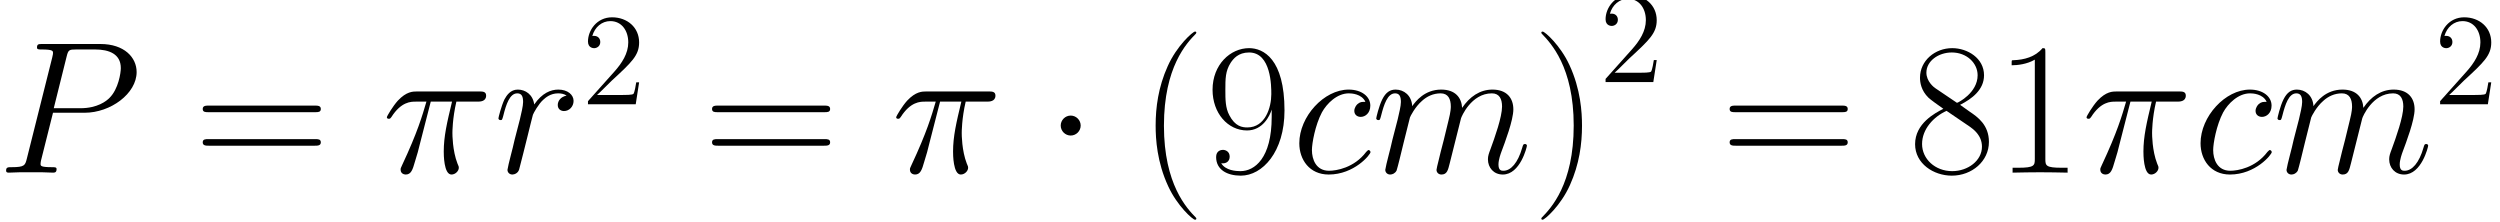
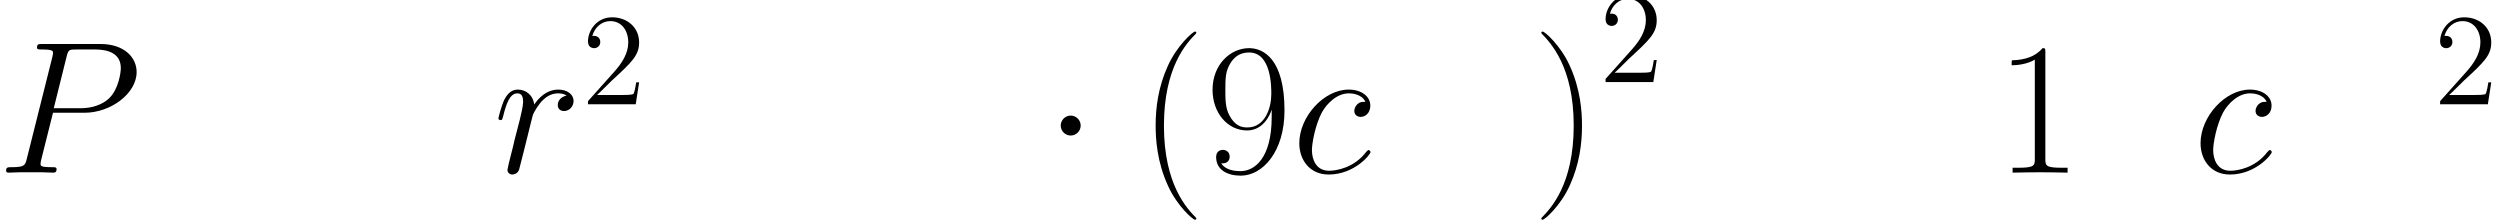
<svg xmlns="http://www.w3.org/2000/svg" xmlns:xlink="http://www.w3.org/1999/xlink" height="22.91pt" version="1.1" viewBox="0 0 258.256 22.91" width="258.256pt">
  <defs>
-     <path d="M4.476 -6.515H6.428C5.962 -4.579 5.668 -3.318 5.668 -1.935C5.668 -1.693 5.668 0.173 6.376 0.173C6.739 0.173 7.05 -0.156 7.05 -0.449C7.05 -0.536 7.05 -0.57 6.929 -0.829C6.463 -2.022 6.463 -3.508 6.463 -3.629C6.463 -3.732 6.463 -4.959 6.826 -6.515H8.761C8.986 -6.515 9.556 -6.515 9.556 -7.068C9.556 -7.448 9.228 -7.448 8.916 -7.448H3.231C2.834 -7.448 2.246 -7.448 1.452 -6.601C1.002 -6.1 0.449 -5.184 0.449 -5.08S0.536 -4.942 0.639 -4.942C0.76 -4.942 0.778 -4.994 0.864 -5.098C1.763 -6.515 2.661 -6.515 3.093 -6.515H4.078C3.698 -5.219 3.266 -3.715 1.849 -0.691C1.711 -0.415 1.711 -0.38 1.711 -0.276C1.711 0.086 2.022 0.173 2.177 0.173C2.678 0.173 2.817 -0.276 3.024 -1.002C3.3 -1.884 3.3 -1.918 3.473 -2.609L4.476 -6.515Z" id="g0-25" />
    <path d="M5.115 -5.495H8.018C10.403 -5.495 12.787 -7.258 12.787 -9.228C12.787 -10.575 11.647 -11.802 9.469 -11.802H4.13C3.802 -11.802 3.646 -11.802 3.646 -11.474C3.646 -11.301 3.802 -11.301 4.061 -11.301C5.115 -11.301 5.115 -11.163 5.115 -10.973C5.115 -10.938 5.115 -10.835 5.046 -10.575L2.713 -1.279C2.557 -0.674 2.523 -0.501 1.313 -0.501C0.985 -0.501 0.812 -0.501 0.812 -0.19C0.812 0 0.968 0 1.071 0C1.4 0 1.745 -0.035 2.074 -0.035H4.095C4.424 -0.035 4.787 0 5.115 0C5.253 0 5.443 0 5.443 -0.328C5.443 -0.501 5.288 -0.501 5.028 -0.501C3.992 -0.501 3.974 -0.622 3.974 -0.795C3.974 -0.881 3.992 -1.002 4.009 -1.089L5.115 -5.495ZM6.359 -10.627C6.515 -11.267 6.584 -11.301 7.258 -11.301H8.968C10.264 -11.301 11.336 -10.886 11.336 -9.59C11.336 -9.141 11.111 -7.672 10.316 -6.877C10.022 -6.566 9.193 -5.91 7.62 -5.91H5.184L6.359 -10.627Z" id="g0-80" />
    <path d="M6.756 -6.497C6.428 -6.497 6.273 -6.497 6.031 -6.29C5.927 -6.204 5.737 -5.944 5.737 -5.668C5.737 -5.322 5.996 -5.115 6.324 -5.115C6.739 -5.115 7.206 -5.46 7.206 -6.152C7.206 -6.981 6.411 -7.62 5.219 -7.62C2.955 -7.62 0.691 -5.149 0.691 -2.696C0.691 -1.192 1.624 0.173 3.387 0.173C5.737 0.173 7.223 -1.659 7.223 -1.884C7.223 -1.987 7.119 -2.074 7.05 -2.074C6.998 -2.074 6.981 -2.056 6.826 -1.901C5.72 -0.432 4.078 -0.173 3.421 -0.173C2.229 -0.173 1.849 -1.21 1.849 -2.074C1.849 -2.678 2.143 -4.355 2.765 -5.53C3.214 -6.342 4.147 -7.275 5.236 -7.275C5.46 -7.275 6.411 -7.24 6.756 -6.497Z" id="g0-99" />
-     <path d="M3.56 -5.063C3.594 -5.167 4.026 -6.031 4.666 -6.584C5.115 -6.998 5.702 -7.275 6.376 -7.275C7.068 -7.275 7.309 -6.756 7.309 -6.065C7.309 -5.962 7.309 -5.616 7.102 -4.804L6.67 -3.024C6.532 -2.506 6.204 -1.227 6.169 -1.037C6.1 -0.778 5.996 -0.328 5.996 -0.259C5.996 -0.017 6.186 0.173 6.445 0.173C6.964 0.173 7.05 -0.225 7.206 -0.847L8.243 -4.977C8.277 -5.115 9.176 -7.275 11.076 -7.275C11.768 -7.275 12.01 -6.756 12.01 -6.065C12.01 -5.098 11.336 -3.214 10.956 -2.177C10.8 -1.763 10.714 -1.538 10.714 -1.227C10.714 -0.449 11.249 0.173 12.079 0.173C13.686 0.173 14.291 -2.367 14.291 -2.471C14.291 -2.557 14.221 -2.627 14.118 -2.627C13.962 -2.627 13.945 -2.575 13.859 -2.281C13.461 -0.899 12.822 -0.173 12.131 -0.173C11.958 -0.173 11.681 -0.19 11.681 -0.743C11.681 -1.192 11.889 -1.745 11.958 -1.935C12.269 -2.765 13.046 -4.804 13.046 -5.806C13.046 -6.843 12.442 -7.62 11.128 -7.62C9.971 -7.62 9.037 -6.964 8.346 -5.944C8.294 -6.877 7.724 -7.62 6.428 -7.62C4.89 -7.62 4.078 -6.532 3.767 -6.1C3.715 -7.085 3.007 -7.62 2.246 -7.62C1.745 -7.62 1.348 -7.379 1.02 -6.722C0.708 -6.1 0.467 -5.046 0.467 -4.977S0.536 -4.821 0.657 -4.821C0.795 -4.821 0.812 -4.838 0.916 -5.236C1.175 -6.255 1.503 -7.275 2.195 -7.275C2.592 -7.275 2.73 -6.998 2.73 -6.48C2.73 -6.1 2.557 -5.426 2.436 -4.89L1.953 -3.024C1.884 -2.696 1.693 -1.918 1.607 -1.607C1.486 -1.158 1.296 -0.346 1.296 -0.259C1.296 -0.017 1.486 0.173 1.745 0.173C1.953 0.173 2.195 0.069 2.333 -0.19C2.367 -0.276 2.523 -0.881 2.609 -1.227L2.989 -2.782L3.56 -5.063Z" id="g0-109" />
    <path d="M6.722 -7.068C6.186 -6.964 5.91 -6.584 5.91 -6.204C5.91 -5.789 6.238 -5.651 6.48 -5.651C6.964 -5.651 7.361 -6.065 7.361 -6.584C7.361 -7.137 6.826 -7.62 5.962 -7.62C5.27 -7.62 4.476 -7.309 3.75 -6.255C3.629 -7.171 2.938 -7.62 2.246 -7.62C1.572 -7.62 1.227 -7.102 1.02 -6.722C0.726 -6.1 0.467 -5.063 0.467 -4.977C0.467 -4.908 0.536 -4.821 0.657 -4.821C0.795 -4.821 0.812 -4.838 0.916 -5.236C1.175 -6.273 1.503 -7.275 2.195 -7.275C2.609 -7.275 2.73 -6.981 2.73 -6.48C2.73 -6.1 2.557 -5.426 2.436 -4.89L1.953 -3.024C1.884 -2.696 1.693 -1.918 1.607 -1.607C1.486 -1.158 1.296 -0.346 1.296 -0.259C1.296 -0.017 1.486 0.173 1.745 0.173C1.935 0.173 2.264 0.052 2.367 -0.294C2.419 -0.432 3.059 -3.041 3.162 -3.439C3.249 -3.819 3.352 -4.182 3.439 -4.562C3.508 -4.804 3.577 -5.08 3.629 -5.305C3.681 -5.46 4.147 -6.307 4.579 -6.687C4.787 -6.877 5.236 -7.275 5.944 -7.275C6.221 -7.275 6.497 -7.223 6.722 -7.068Z" id="g0-114" />
    <path d="M5.288 4.216C5.288 4.199 5.288 4.164 5.236 4.113C4.441 3.3 2.316 1.089 2.316 -4.303S4.406 -11.889 5.253 -12.753C5.253 -12.77 5.288 -12.805 5.288 -12.856S5.236 -12.943 5.167 -12.943C4.977 -12.943 3.508 -11.664 2.661 -9.763C1.797 -7.845 1.555 -5.979 1.555 -4.32C1.555 -3.076 1.676 -0.968 2.713 1.261C3.542 3.059 4.959 4.32 5.167 4.32C5.253 4.32 5.288 4.285 5.288 4.216Z" id="g1-40" />
    <path d="M4.545 -4.303C4.545 -5.547 4.424 -7.655 3.387 -9.884C2.557 -11.681 1.14 -12.943 0.933 -12.943C0.881 -12.943 0.812 -12.925 0.812 -12.839C0.812 -12.805 0.829 -12.787 0.847 -12.753C1.676 -11.889 3.784 -9.694 3.784 -4.32C3.784 1.071 1.693 3.266 0.847 4.13C0.829 4.164 0.812 4.182 0.812 4.216C0.812 4.303 0.881 4.32 0.933 4.32C1.123 4.32 2.592 3.041 3.439 1.14C4.303 -0.778 4.545 -2.644 4.545 -4.303Z" id="g1-41" />
    <path d="M4.596 -11.042C4.596 -11.405 4.579 -11.422 4.337 -11.422C3.663 -10.61 2.644 -10.351 1.676 -10.316C1.624 -10.316 1.538 -10.316 1.521 -10.282S1.503 -10.213 1.503 -9.85C2.039 -9.85 2.938 -9.953 3.629 -10.368V-1.261C3.629 -0.657 3.594 -0.449 2.108 -0.449H1.59V0C2.419 -0.017 3.283 -0.035 4.113 -0.035S5.806 -0.017 6.636 0V-0.449H6.117C4.631 -0.449 4.596 -0.639 4.596 -1.261V-11.042Z" id="g1-49" />
-     <path d="M4.7 -6.221C5.789 -6.774 6.895 -7.603 6.895 -8.934C6.895 -10.506 5.374 -11.422 3.974 -11.422C2.402 -11.422 1.02 -10.282 1.02 -8.709C1.02 -8.277 1.123 -7.534 1.797 -6.877C1.97 -6.705 2.696 -6.186 3.162 -5.858C2.385 -5.46 0.57 -4.51 0.57 -2.609C0.57 -0.829 2.264 0.276 3.94 0.276C5.789 0.276 7.344 -1.054 7.344 -2.817C7.344 -4.389 6.29 -5.115 5.599 -5.581L4.7 -6.221ZM2.436 -7.741C2.298 -7.828 1.607 -8.364 1.607 -9.176C1.607 -10.23 2.696 -11.025 3.94 -11.025C5.305 -11.025 6.307 -10.057 6.307 -8.934C6.307 -7.327 4.51 -6.411 4.424 -6.411C4.406 -6.411 4.389 -6.411 4.251 -6.515L2.436 -7.741ZM5.616 -4.199C5.875 -4.009 6.705 -3.439 6.705 -2.385C6.705 -1.106 5.426 -0.138 3.974 -0.138C2.402 -0.138 1.21 -1.261 1.21 -2.627S2.264 -5.132 3.456 -5.668L5.616 -4.199Z" id="g1-56" />
    <path d="M6.083 -5.115C6.083 -1.313 4.51 -0.138 3.214 -0.138C2.817 -0.138 1.849 -0.19 1.452 -0.864C1.901 -0.795 2.229 -1.037 2.229 -1.469C2.229 -1.935 1.849 -2.091 1.607 -2.091C1.452 -2.091 0.985 -2.022 0.985 -1.434C0.985 -0.259 2.004 0.276 3.249 0.276C5.236 0.276 7.258 -1.901 7.258 -5.702C7.258 -10.437 5.322 -11.422 4.009 -11.422C2.298 -11.422 0.657 -9.919 0.657 -7.603C0.657 -5.46 2.056 -3.871 3.819 -3.871C5.27 -3.871 5.91 -5.219 6.083 -5.789V-5.115ZM3.853 -4.147C3.387 -4.147 2.73 -4.234 2.195 -5.27C1.832 -5.944 1.832 -6.739 1.832 -7.586C1.832 -8.605 1.832 -9.314 2.316 -10.074C2.557 -10.437 3.007 -11.025 4.009 -11.025C6.048 -11.025 6.048 -7.897 6.048 -7.206C6.048 -5.979 5.495 -4.147 3.853 -4.147Z" id="g1-57" />
-     <path d="M11.111 -5.547C11.37 -5.547 11.629 -5.547 11.629 -5.841C11.629 -6.152 11.336 -6.152 11.042 -6.152H1.382C1.089 -6.152 0.795 -6.152 0.795 -5.841C0.795 -5.547 1.054 -5.547 1.313 -5.547H11.111ZM11.042 -2.471C11.336 -2.471 11.629 -2.471 11.629 -2.782C11.629 -3.076 11.37 -3.076 11.111 -3.076H1.313C1.054 -3.076 0.795 -3.076 0.795 -2.782C0.795 -2.471 1.089 -2.471 1.382 -2.471H11.042Z" id="g1-61" />
    <path d="M5.28 -2.016H5.016C4.98 -1.812 4.884 -1.152 4.764 -0.96C4.68 -0.852 3.996 -0.852 3.636 -0.852H1.416C1.74 -1.128 2.472 -1.896 2.784 -2.184C4.608 -3.864 5.28 -4.488 5.28 -5.676C5.28 -7.056 4.188 -7.98 2.796 -7.98S0.588 -6.792 0.588 -5.76C0.588 -5.148 1.116 -5.148 1.152 -5.148C1.404 -5.148 1.716 -5.328 1.716 -5.712C1.716 -6.048 1.488 -6.276 1.152 -6.276C1.044 -6.276 1.02 -6.276 0.984 -6.264C1.212 -7.08 1.86 -7.632 2.64 -7.632C3.66 -7.632 4.284 -6.78 4.284 -5.676C4.284 -4.656 3.696 -3.768 3.012 -3L0.588 -0.288V0H4.968L5.28 -2.016Z" id="g2-50" />
    <path d="M3.318 -4.32C3.318 -4.821 2.903 -5.236 2.402 -5.236S1.486 -4.821 1.486 -4.32S1.901 -3.404 2.402 -3.404S3.318 -3.819 3.318 -4.32Z" id="g3-1" />
  </defs>
  <g id="page1" transform="matrix(1.126 0 0 1.126 -80.23 -65.54)">
    <use x="71" xlink:href="#g0-80" y="74.045" />
    <use x="89.056" xlink:href="#g1-61" y="74.045" />
    <use x="106.295" xlink:href="#g0-25" y="74.045" />
    <use x="116.513" xlink:href="#g0-114" y="74.045" />
    <use x="124.607" xlink:href="#g2-50" y="67.774" />
    <use x="135.782" xlink:href="#g1-61" y="74.045" />
    <use x="153.021" xlink:href="#g0-25" y="74.045" />
    <use x="167.079" xlink:href="#g3-1" y="74.045" />
    <use x="175.719" xlink:href="#g1-40" y="74.044" />
    <use x="181.838" xlink:href="#g1-57" y="74.045" />
    <use x="189.763" xlink:href="#g0-99" y="74.045" />
    <use x="197.045" xlink:href="#g0-109" y="74.045" />
    <use x="211.845" xlink:href="#g1-41" y="74.044" />
    <use x="217.964" xlink:href="#g2-50" y="65.733" />
    <use x="229.139" xlink:href="#g1-61" y="74.045" />
    <use x="246.378" xlink:href="#g1-56" y="74.045" />
    <use x="254.303" xlink:href="#g1-49" y="74.045" />
    <use x="262.228" xlink:href="#g0-25" y="74.045" />
    <use x="272.446" xlink:href="#g0-99" y="74.045" />
    <use x="279.728" xlink:href="#g0-109" y="74.045" />
    <use x="294.527" xlink:href="#g2-50" y="67.774" />
  </g>
</svg>